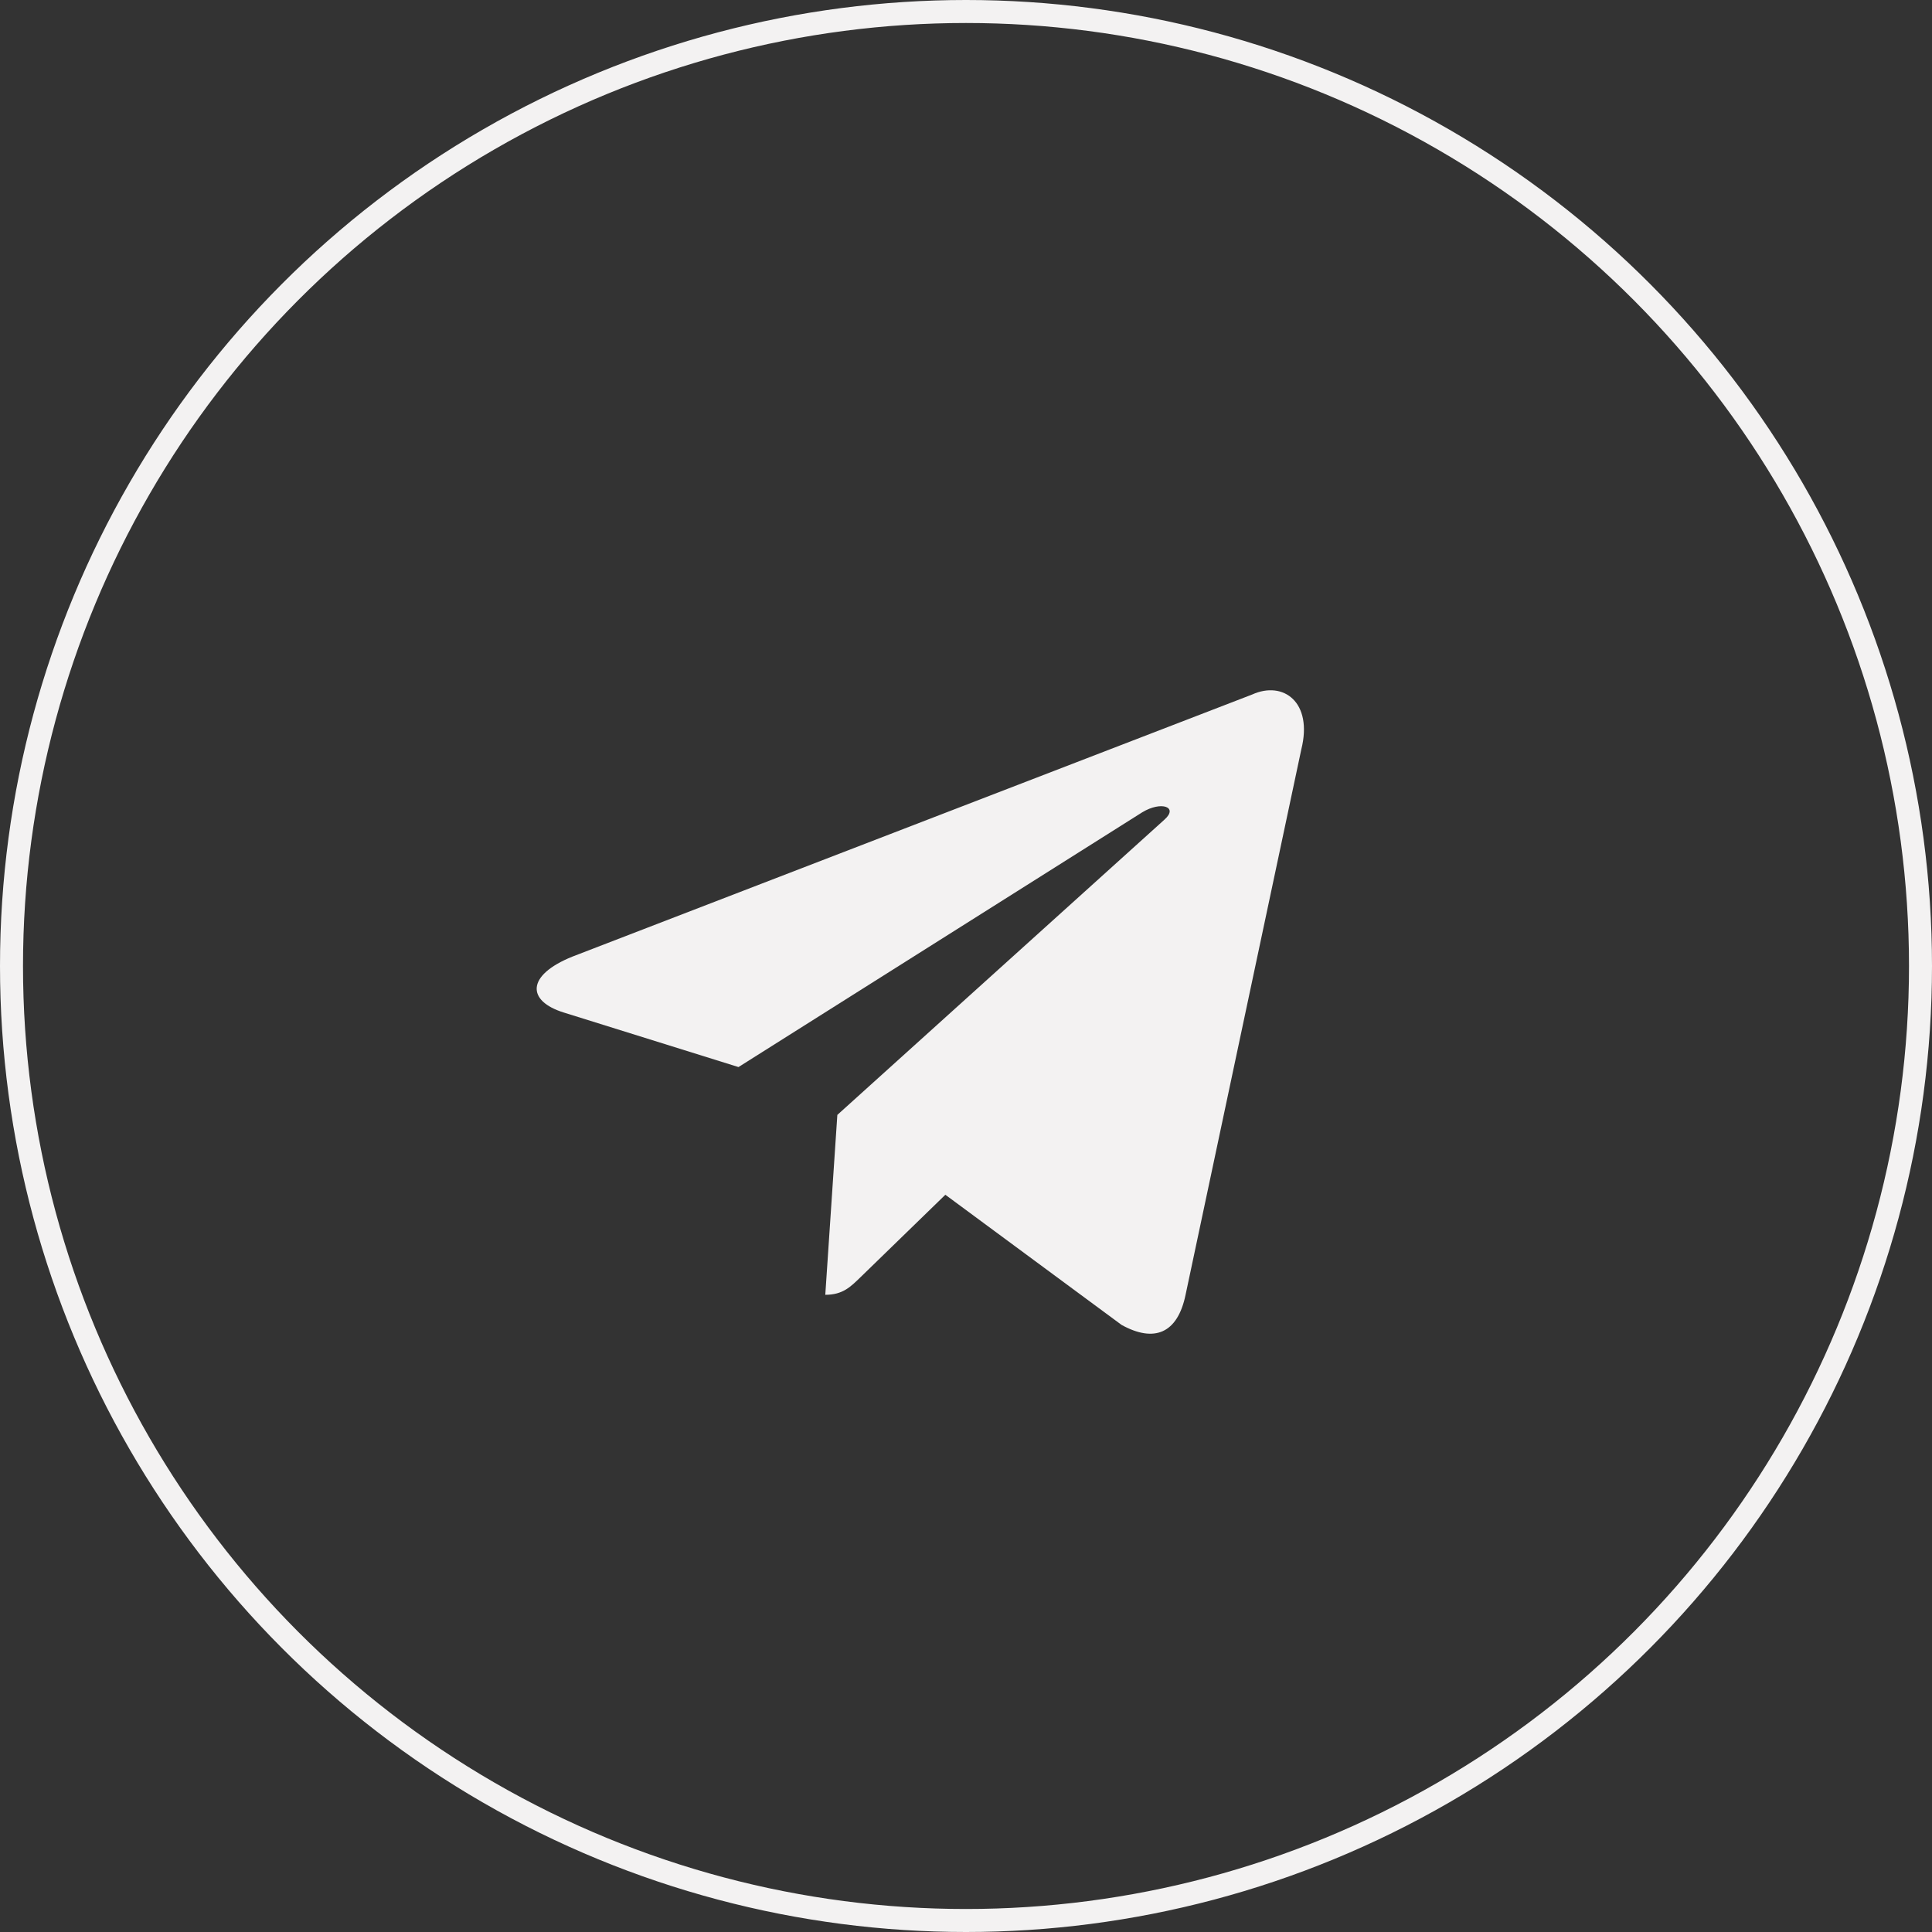
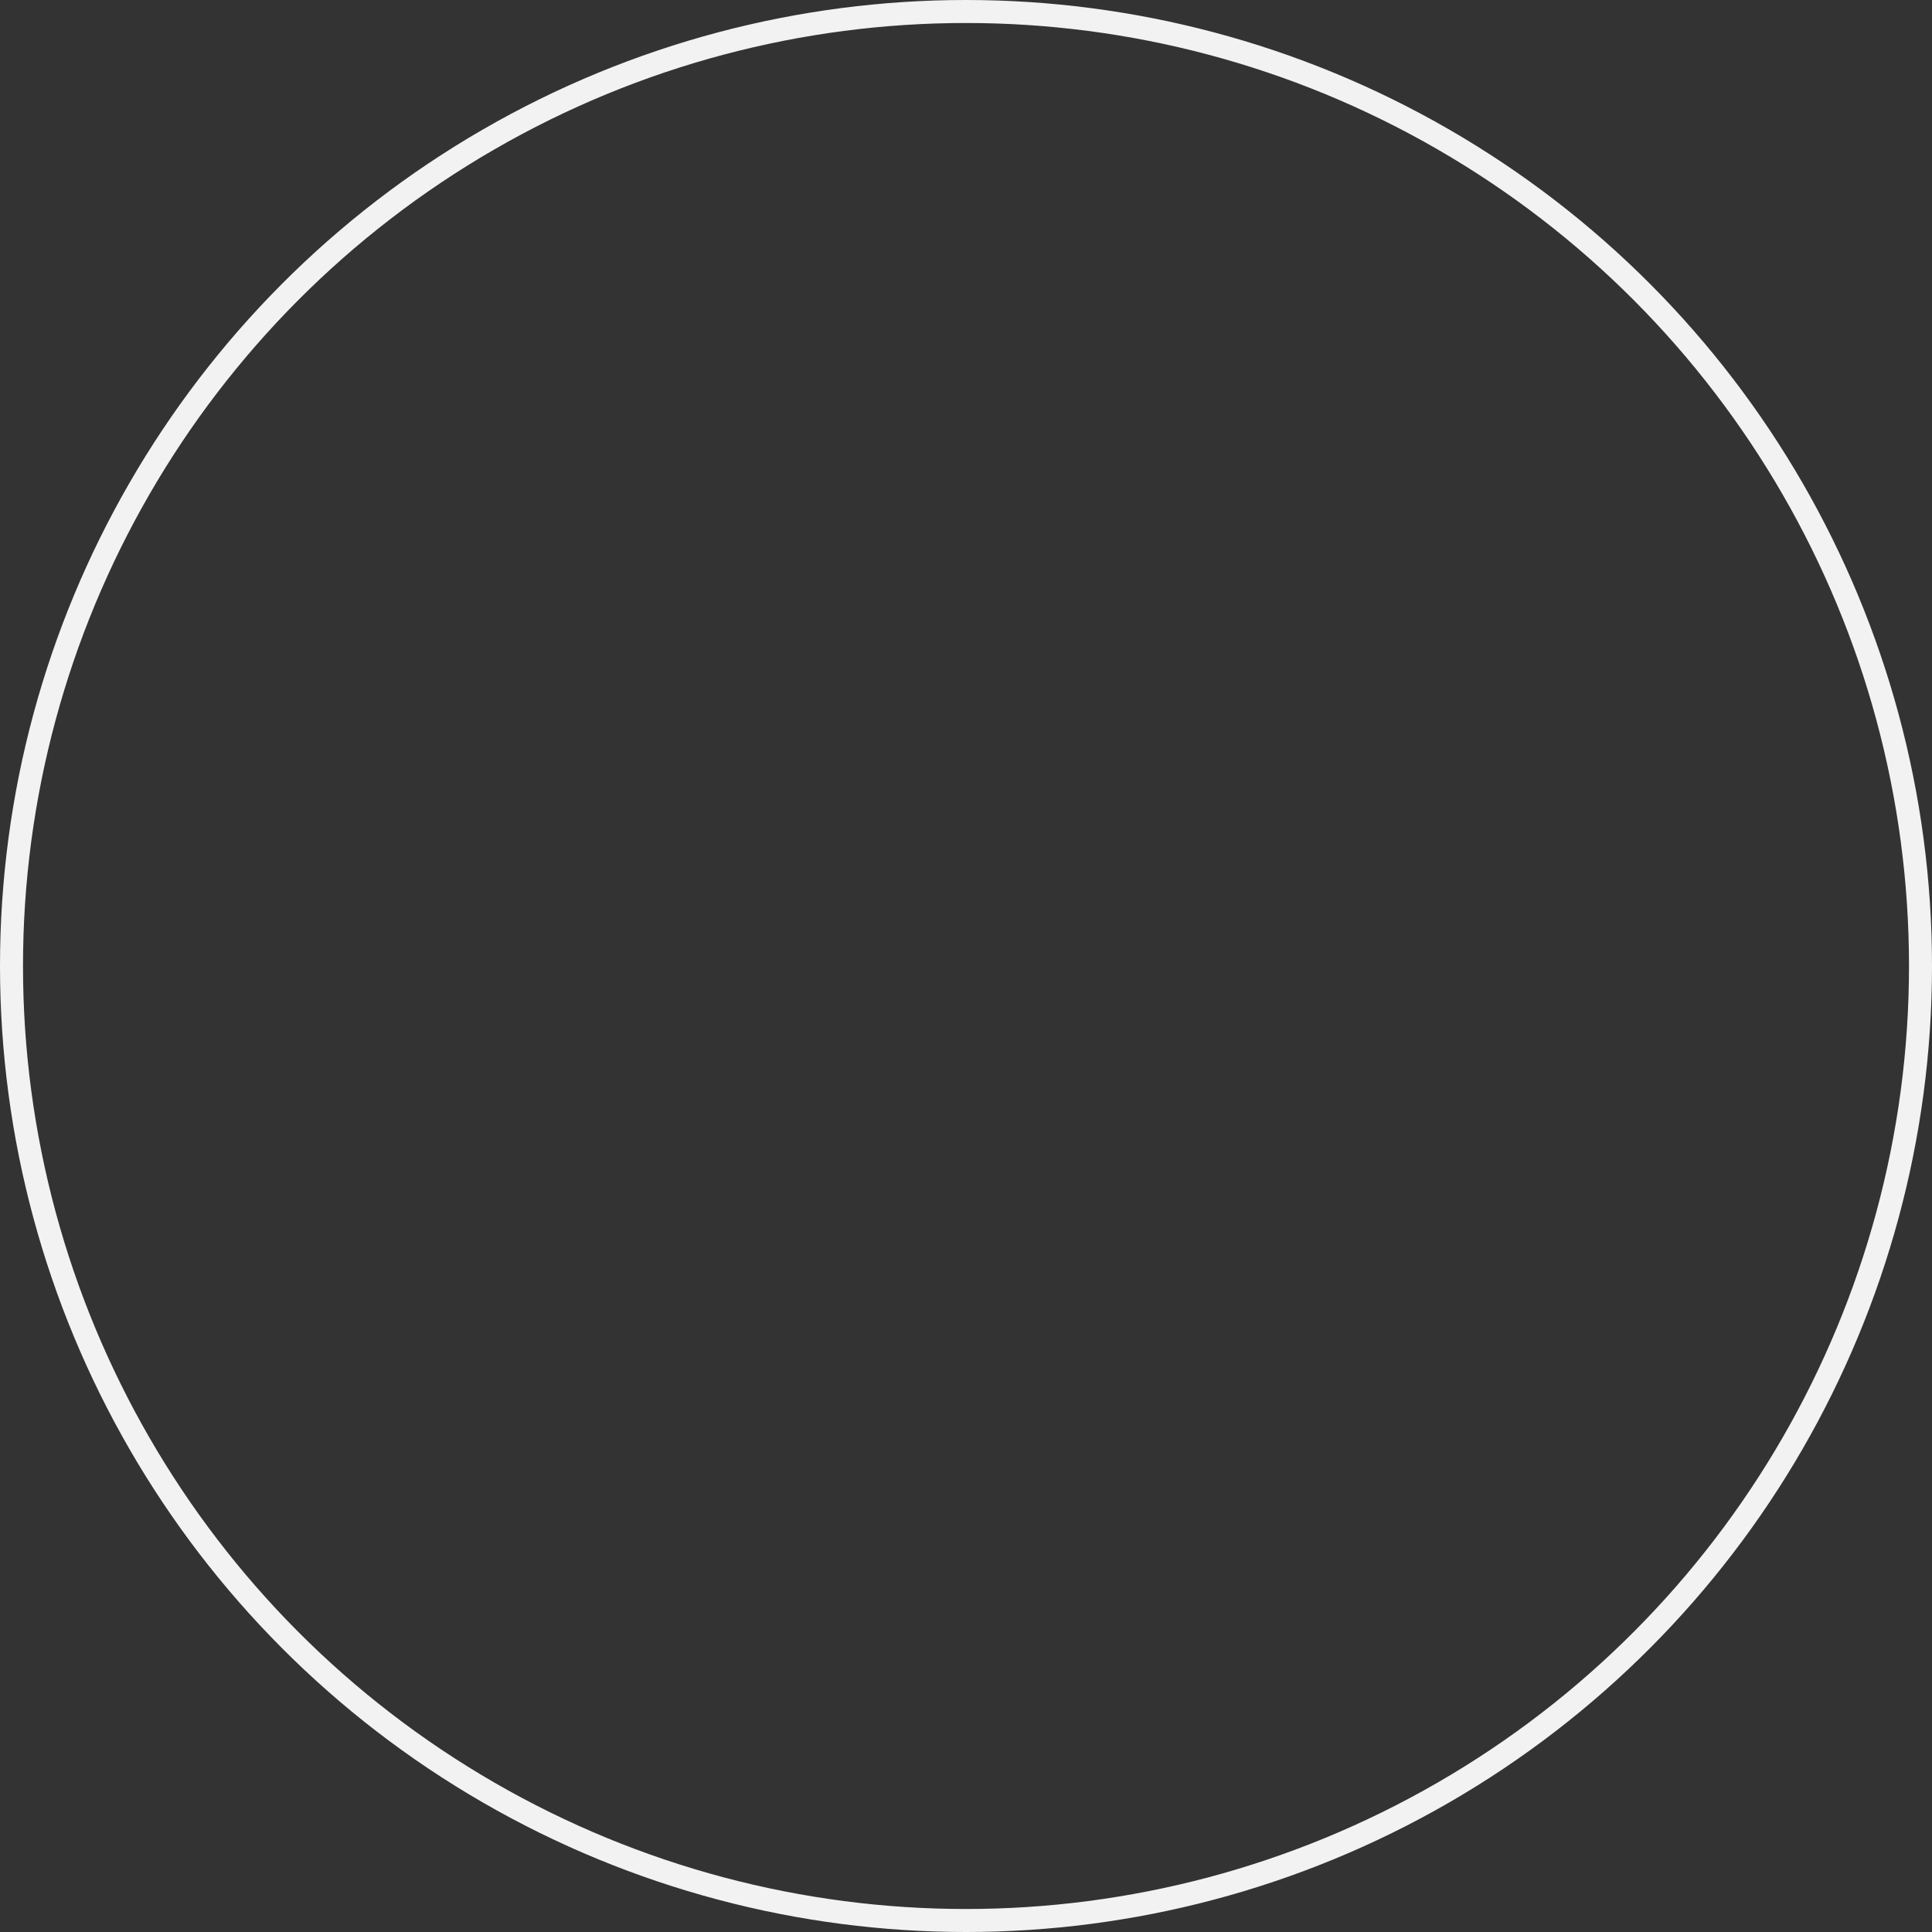
<svg xmlns="http://www.w3.org/2000/svg" width="42" height="42" viewBox="0 0 42 42" fill="none">
  <rect x="0" y="0" width="42" height="42" fill="#333333" stroke="none" />
  <circle cx="21" cy="21" r="20.75" stroke="#F3F2F2" stroke-width="0.5" />
-   <path d="M27.221 15.098L12.446 20.795C11.438 21.2 11.443 21.762 12.261 22.013L16.054 23.197L24.831 17.659C25.246 17.407 25.625 17.543 25.313 17.819L18.203 24.237H18.201L18.203 24.238L17.941 28.148C18.324 28.148 18.493 27.972 18.708 27.764L20.551 25.973L24.383 28.803C25.09 29.192 25.598 28.992 25.773 28.149L28.289 16.293C28.547 15.26 27.895 14.793 27.221 15.098V15.098Z" fill="#F3F2F2" />
</svg>